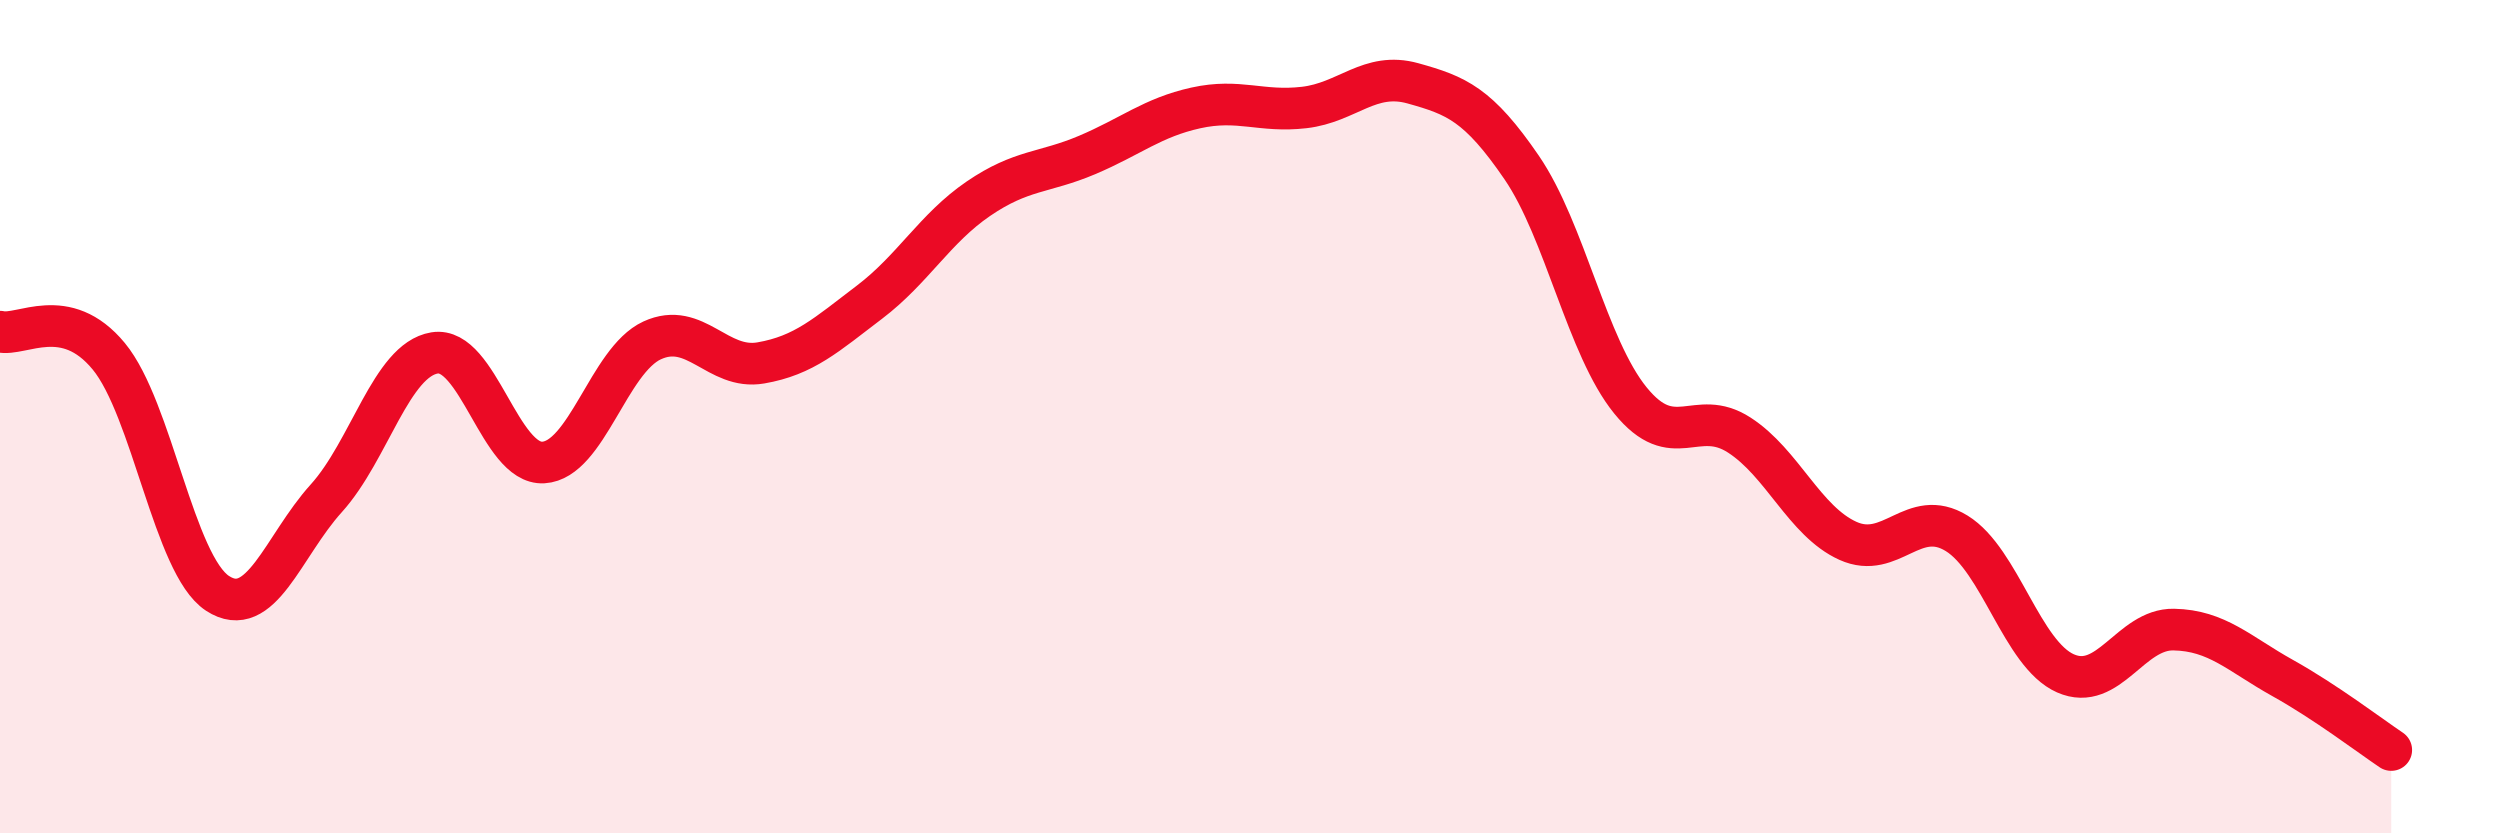
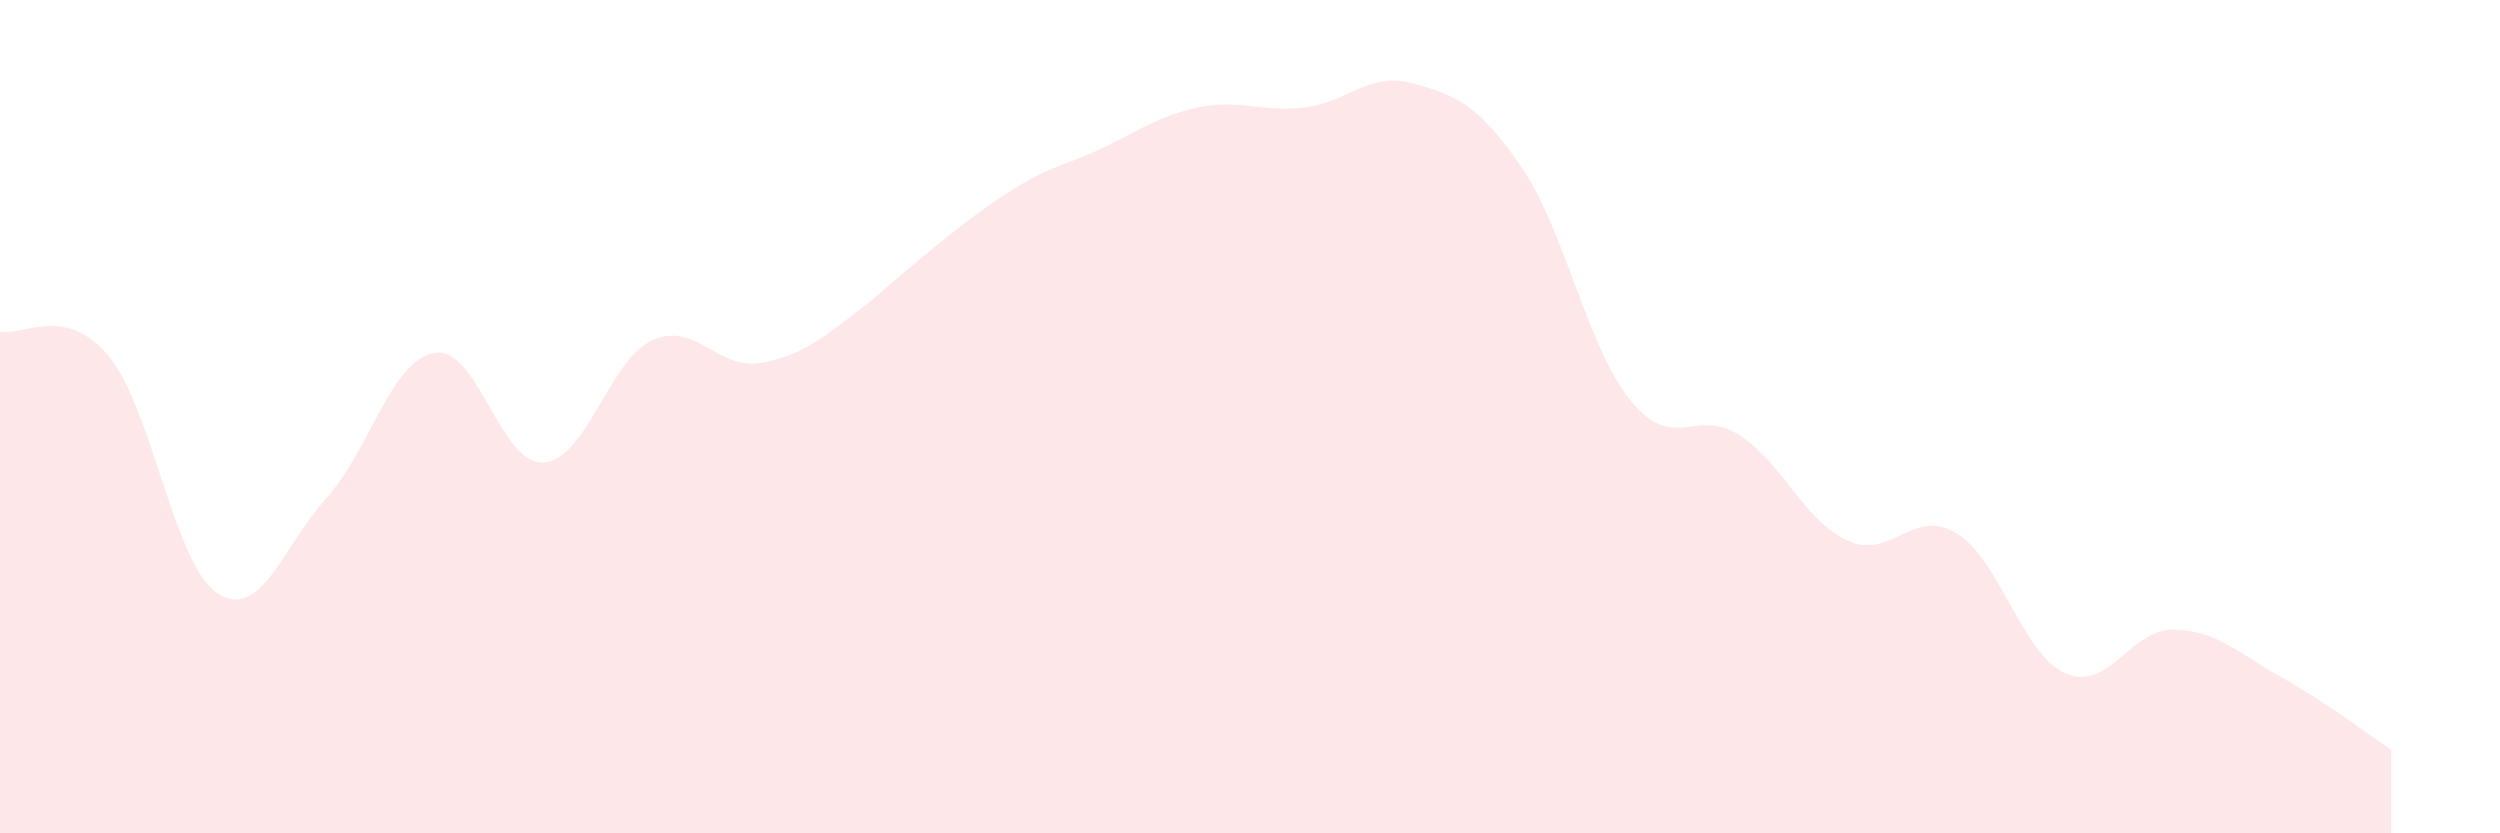
<svg xmlns="http://www.w3.org/2000/svg" width="60" height="20" viewBox="0 0 60 20">
-   <path d="M 0,7.96 C 0.52,8.08 1.57,7.29 2.61,8.55 C 3.65,9.81 4.18,13.56 5.22,14.24 C 6.26,14.92 6.79,13.11 7.83,11.96 C 8.87,10.81 9.39,8.64 10.43,8.47 C 11.47,8.3 12,11.16 13.04,11.1 C 14.08,11.04 14.61,8.65 15.65,8.17 C 16.69,7.69 17.22,8.89 18.26,8.71 C 19.3,8.53 19.83,8.04 20.87,7.25 C 21.91,6.46 22.44,5.48 23.48,4.77 C 24.52,4.06 25.05,4.16 26.09,3.72 C 27.13,3.28 27.66,2.82 28.7,2.59 C 29.74,2.36 30.26,2.7 31.3,2.58 C 32.34,2.46 32.87,1.71 33.91,2 C 34.95,2.29 35.48,2.5 36.52,4.02 C 37.56,5.54 38.09,8.33 39.13,9.61 C 40.17,10.89 40.7,9.77 41.74,10.44 C 42.78,11.11 43.31,12.51 44.35,12.98 C 45.39,13.45 45.92,12.16 46.96,12.8 C 48,13.44 48.53,15.7 49.57,16.16 C 50.61,16.62 51.13,15.09 52.17,15.11 C 53.21,15.13 53.74,15.69 54.78,16.27 C 55.82,16.85 56.87,17.65 57.39,18L57.39 20L0 20Z" fill="#EB0A25" opacity="0.1" stroke-linecap="round" stroke-linejoin="round" />
-   <path d="M 0,7.96 C 0.52,8.08 1.57,7.29 2.61,8.55 C 3.65,9.81 4.18,13.56 5.22,14.24 C 6.26,14.92 6.79,13.11 7.83,11.96 C 8.87,10.81 9.39,8.64 10.43,8.47 C 11.47,8.3 12,11.16 13.04,11.1 C 14.08,11.04 14.61,8.65 15.65,8.17 C 16.69,7.69 17.22,8.89 18.26,8.71 C 19.3,8.53 19.83,8.04 20.87,7.25 C 21.91,6.46 22.44,5.48 23.48,4.77 C 24.52,4.06 25.05,4.16 26.09,3.72 C 27.13,3.28 27.66,2.82 28.7,2.59 C 29.74,2.36 30.26,2.7 31.3,2.58 C 32.34,2.46 32.87,1.71 33.91,2 C 34.95,2.29 35.48,2.5 36.52,4.02 C 37.56,5.54 38.09,8.33 39.13,9.61 C 40.17,10.89 40.7,9.77 41.74,10.44 C 42.78,11.11 43.31,12.51 44.35,12.98 C 45.39,13.45 45.92,12.16 46.96,12.8 C 48,13.44 48.53,15.7 49.57,16.16 C 50.61,16.62 51.13,15.09 52.17,15.11 C 53.21,15.13 53.74,15.69 54.78,16.27 C 55.82,16.85 56.87,17.65 57.39,18" stroke="#EB0A25" stroke-width="1" fill="none" stroke-linecap="round" stroke-linejoin="round" />
+   <path d="M 0,7.96 C 0.52,8.08 1.57,7.29 2.61,8.55 C 3.65,9.81 4.18,13.56 5.22,14.24 C 6.26,14.92 6.79,13.11 7.83,11.96 C 8.87,10.81 9.39,8.64 10.43,8.47 C 11.47,8.3 12,11.16 13.04,11.1 C 14.08,11.04 14.61,8.65 15.65,8.17 C 16.69,7.69 17.22,8.89 18.26,8.71 C 19.3,8.53 19.83,8.04 20.87,7.25 C 24.52,4.06 25.05,4.16 26.09,3.72 C 27.13,3.28 27.66,2.82 28.7,2.59 C 29.74,2.36 30.26,2.7 31.3,2.58 C 32.34,2.46 32.87,1.71 33.91,2 C 34.95,2.29 35.48,2.5 36.52,4.02 C 37.56,5.54 38.09,8.33 39.13,9.61 C 40.17,10.89 40.7,9.77 41.74,10.44 C 42.78,11.11 43.31,12.51 44.35,12.98 C 45.39,13.45 45.92,12.16 46.96,12.8 C 48,13.44 48.53,15.7 49.57,16.16 C 50.61,16.62 51.13,15.09 52.17,15.11 C 53.21,15.13 53.74,15.69 54.78,16.27 C 55.82,16.85 56.87,17.65 57.39,18L57.39 20L0 20Z" fill="#EB0A25" opacity="0.1" stroke-linecap="round" stroke-linejoin="round" />
</svg>